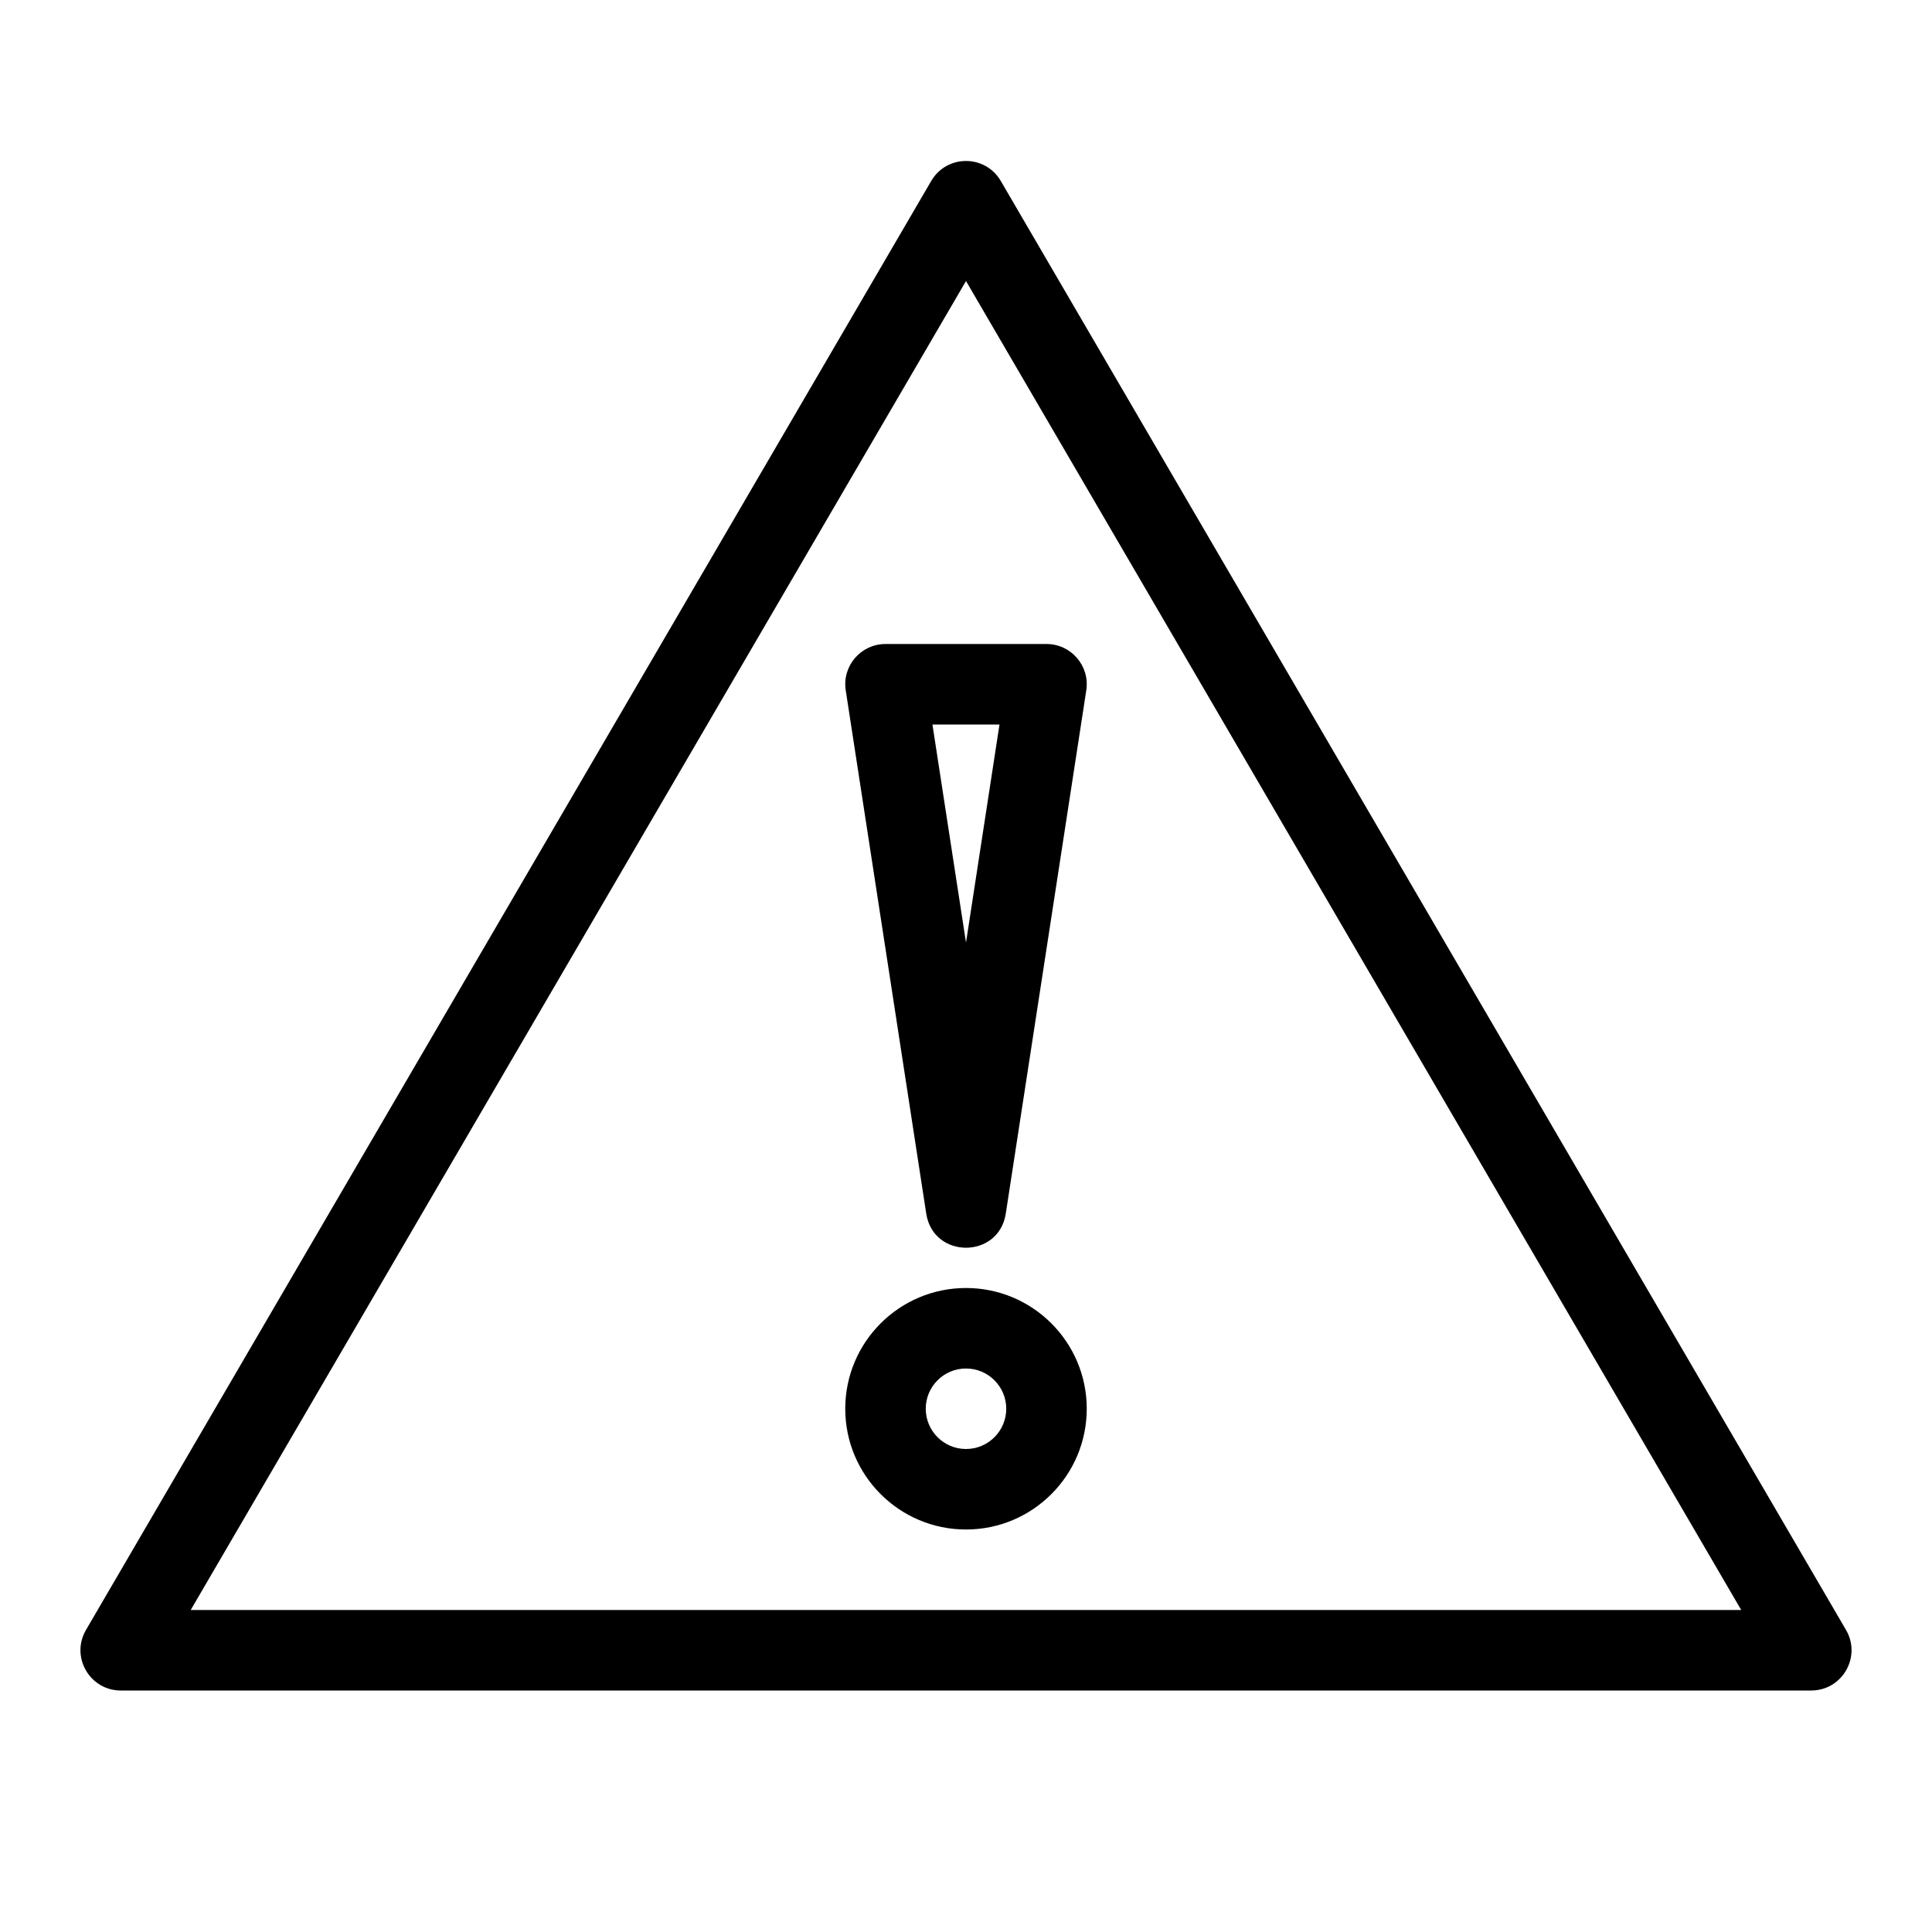
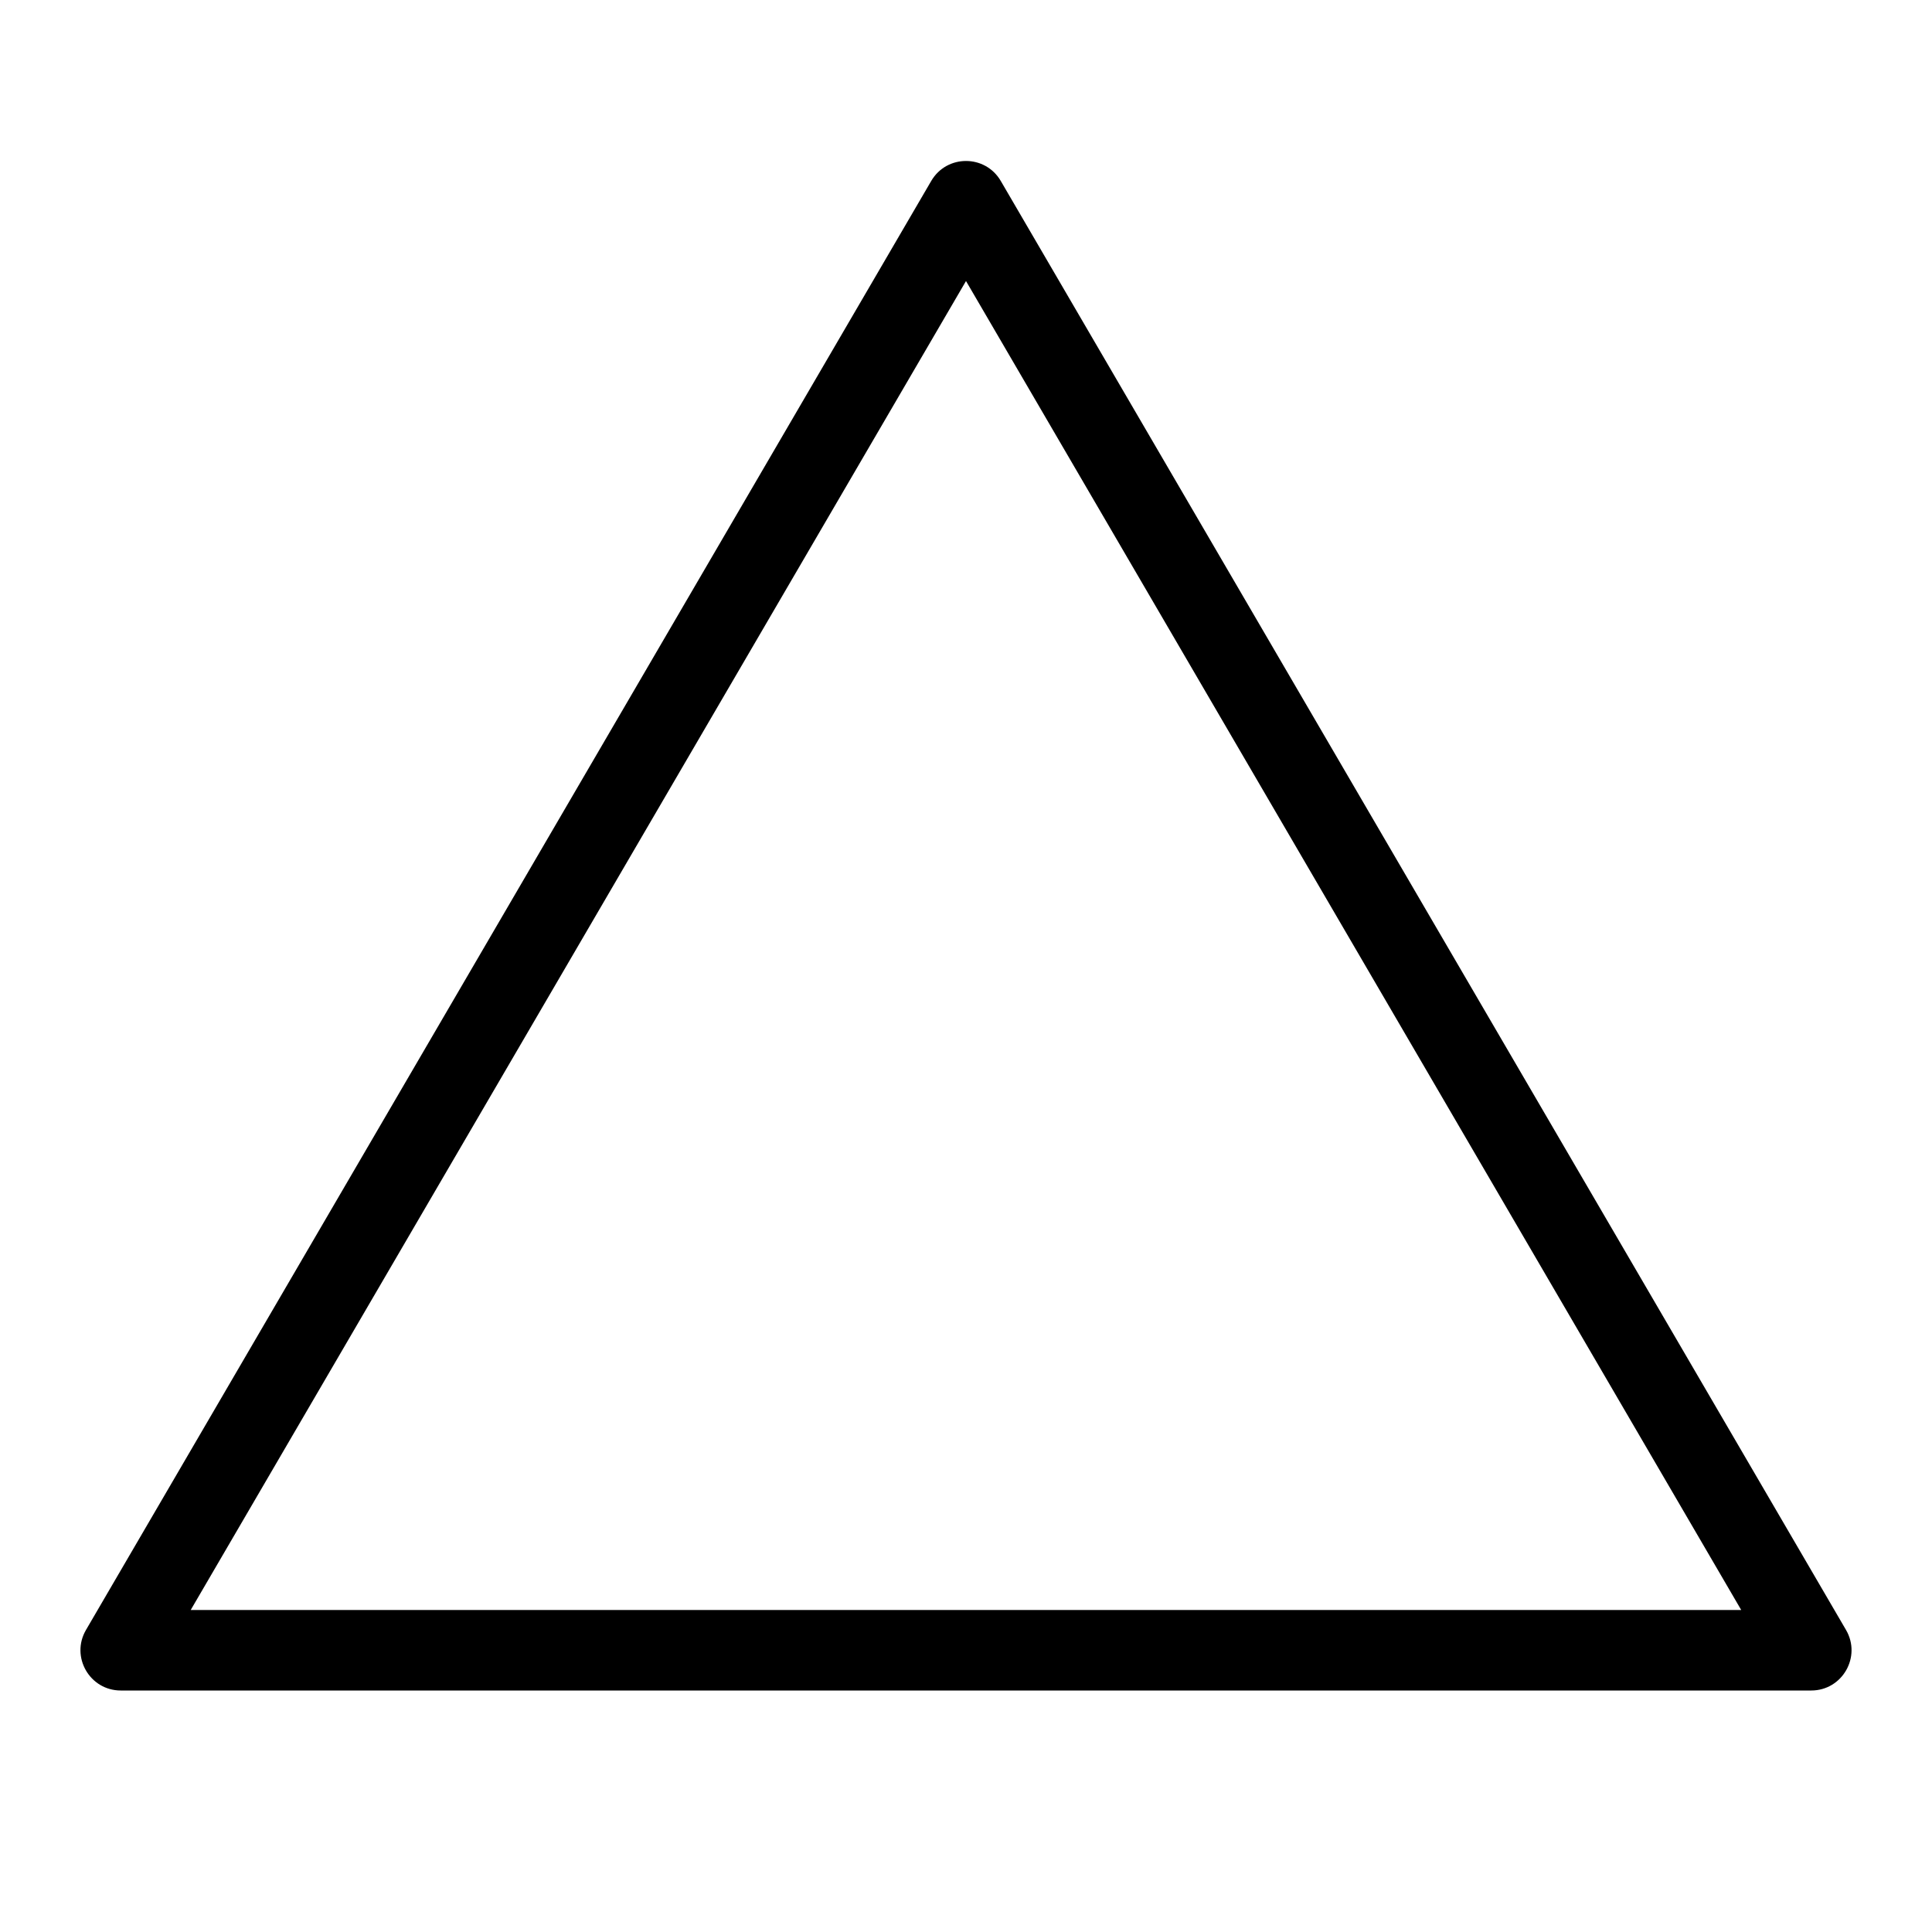
<svg xmlns="http://www.w3.org/2000/svg" height="512" viewBox="0 0 24 24" width="512">
  <g id="warning" fill="rgb(0,0,0)" fill-rule="nonzero">
    <path id="Path" d="m11.568 2.248-10.5 18c-.194.333.046.752.432.752h21c.386 0 .626-.419.432-.752l-10.5-18c-.193-.331-.671-.331-.864 0zm.432 1.243 9.63 16.509h-19.261z" />
-     <path id="Path-12" d="m13 8h-2c-.306 0-.541.273-.494.576l1 6.5c.087.565.901.565.988 0l1-6.5c.047-.303-.188-.576-.494-.576zm-.584 1-.416 2.709-.417-2.709z" />
-     <path id="Oval" d="m12 16c-.828 0-1.5.672-1.5 1.5s.672 1.5 1.5 1.5 1.5-.672 1.5-1.5-.672-1.5-1.5-1.5zm0 1c.276 0 .5.224.5.5s-.224.5-.5.5-.5-.224-.5-.5.224-.5.5-.5z" />
  </g>
</svg>